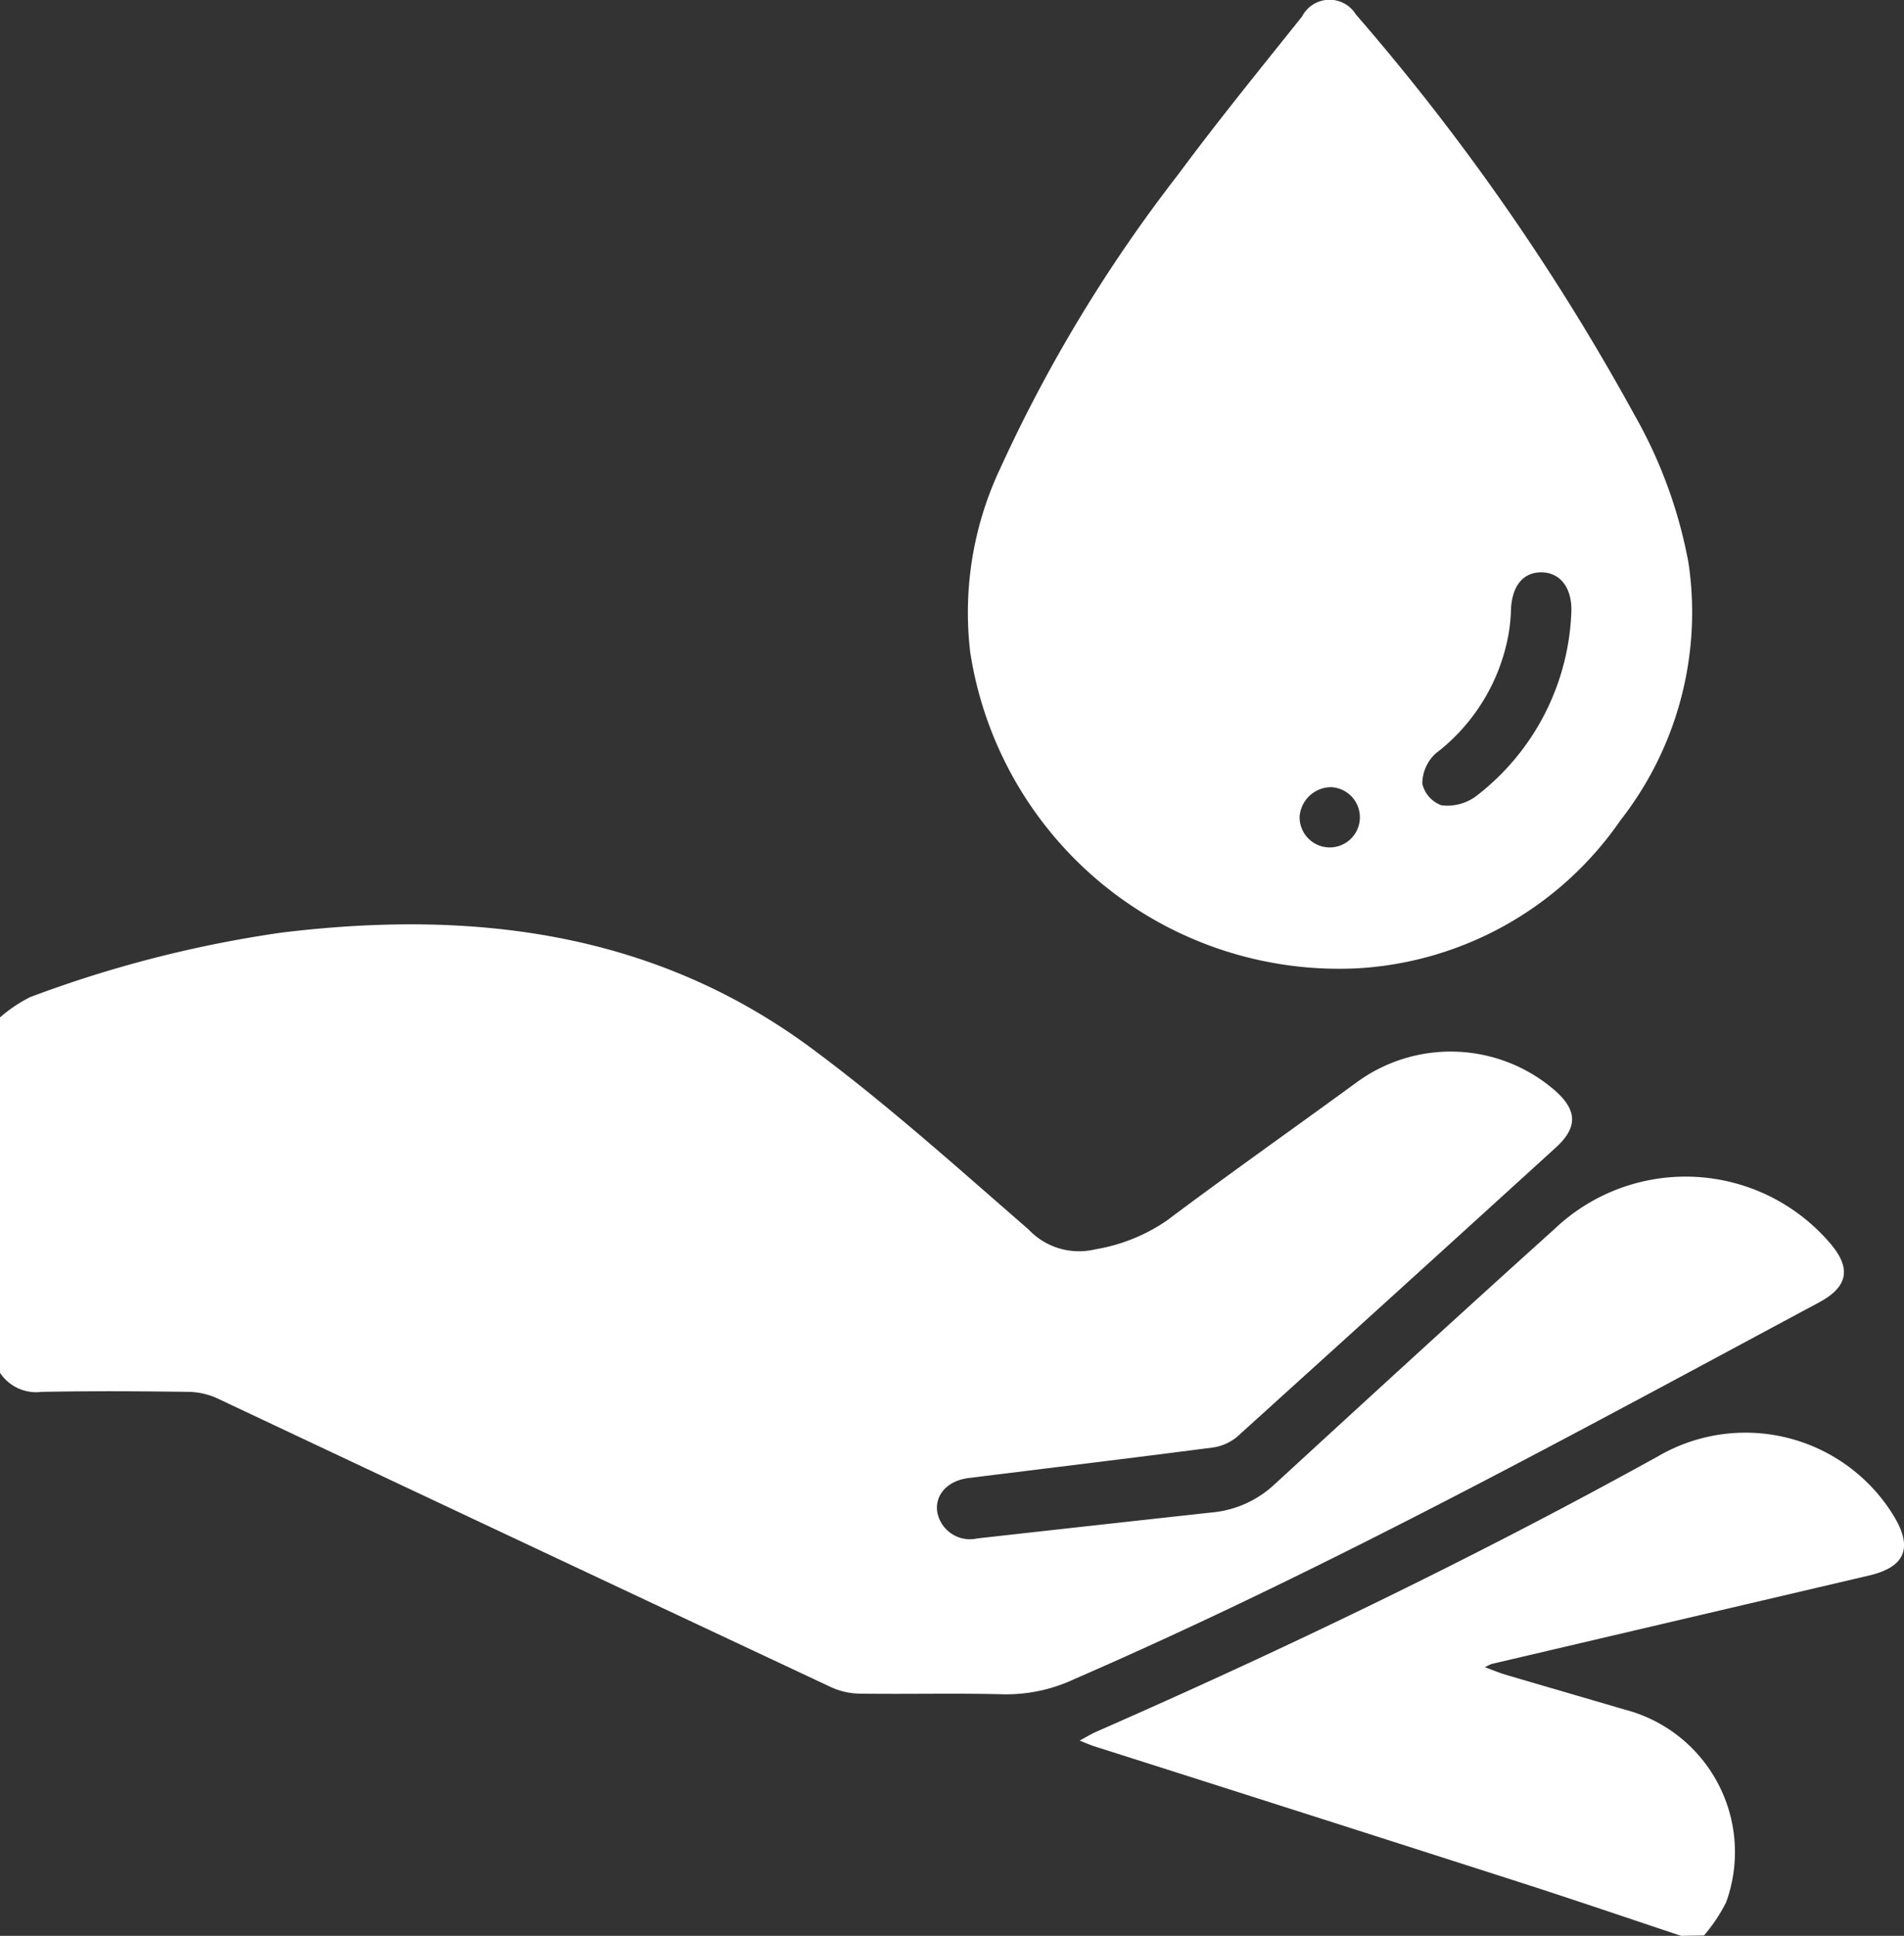
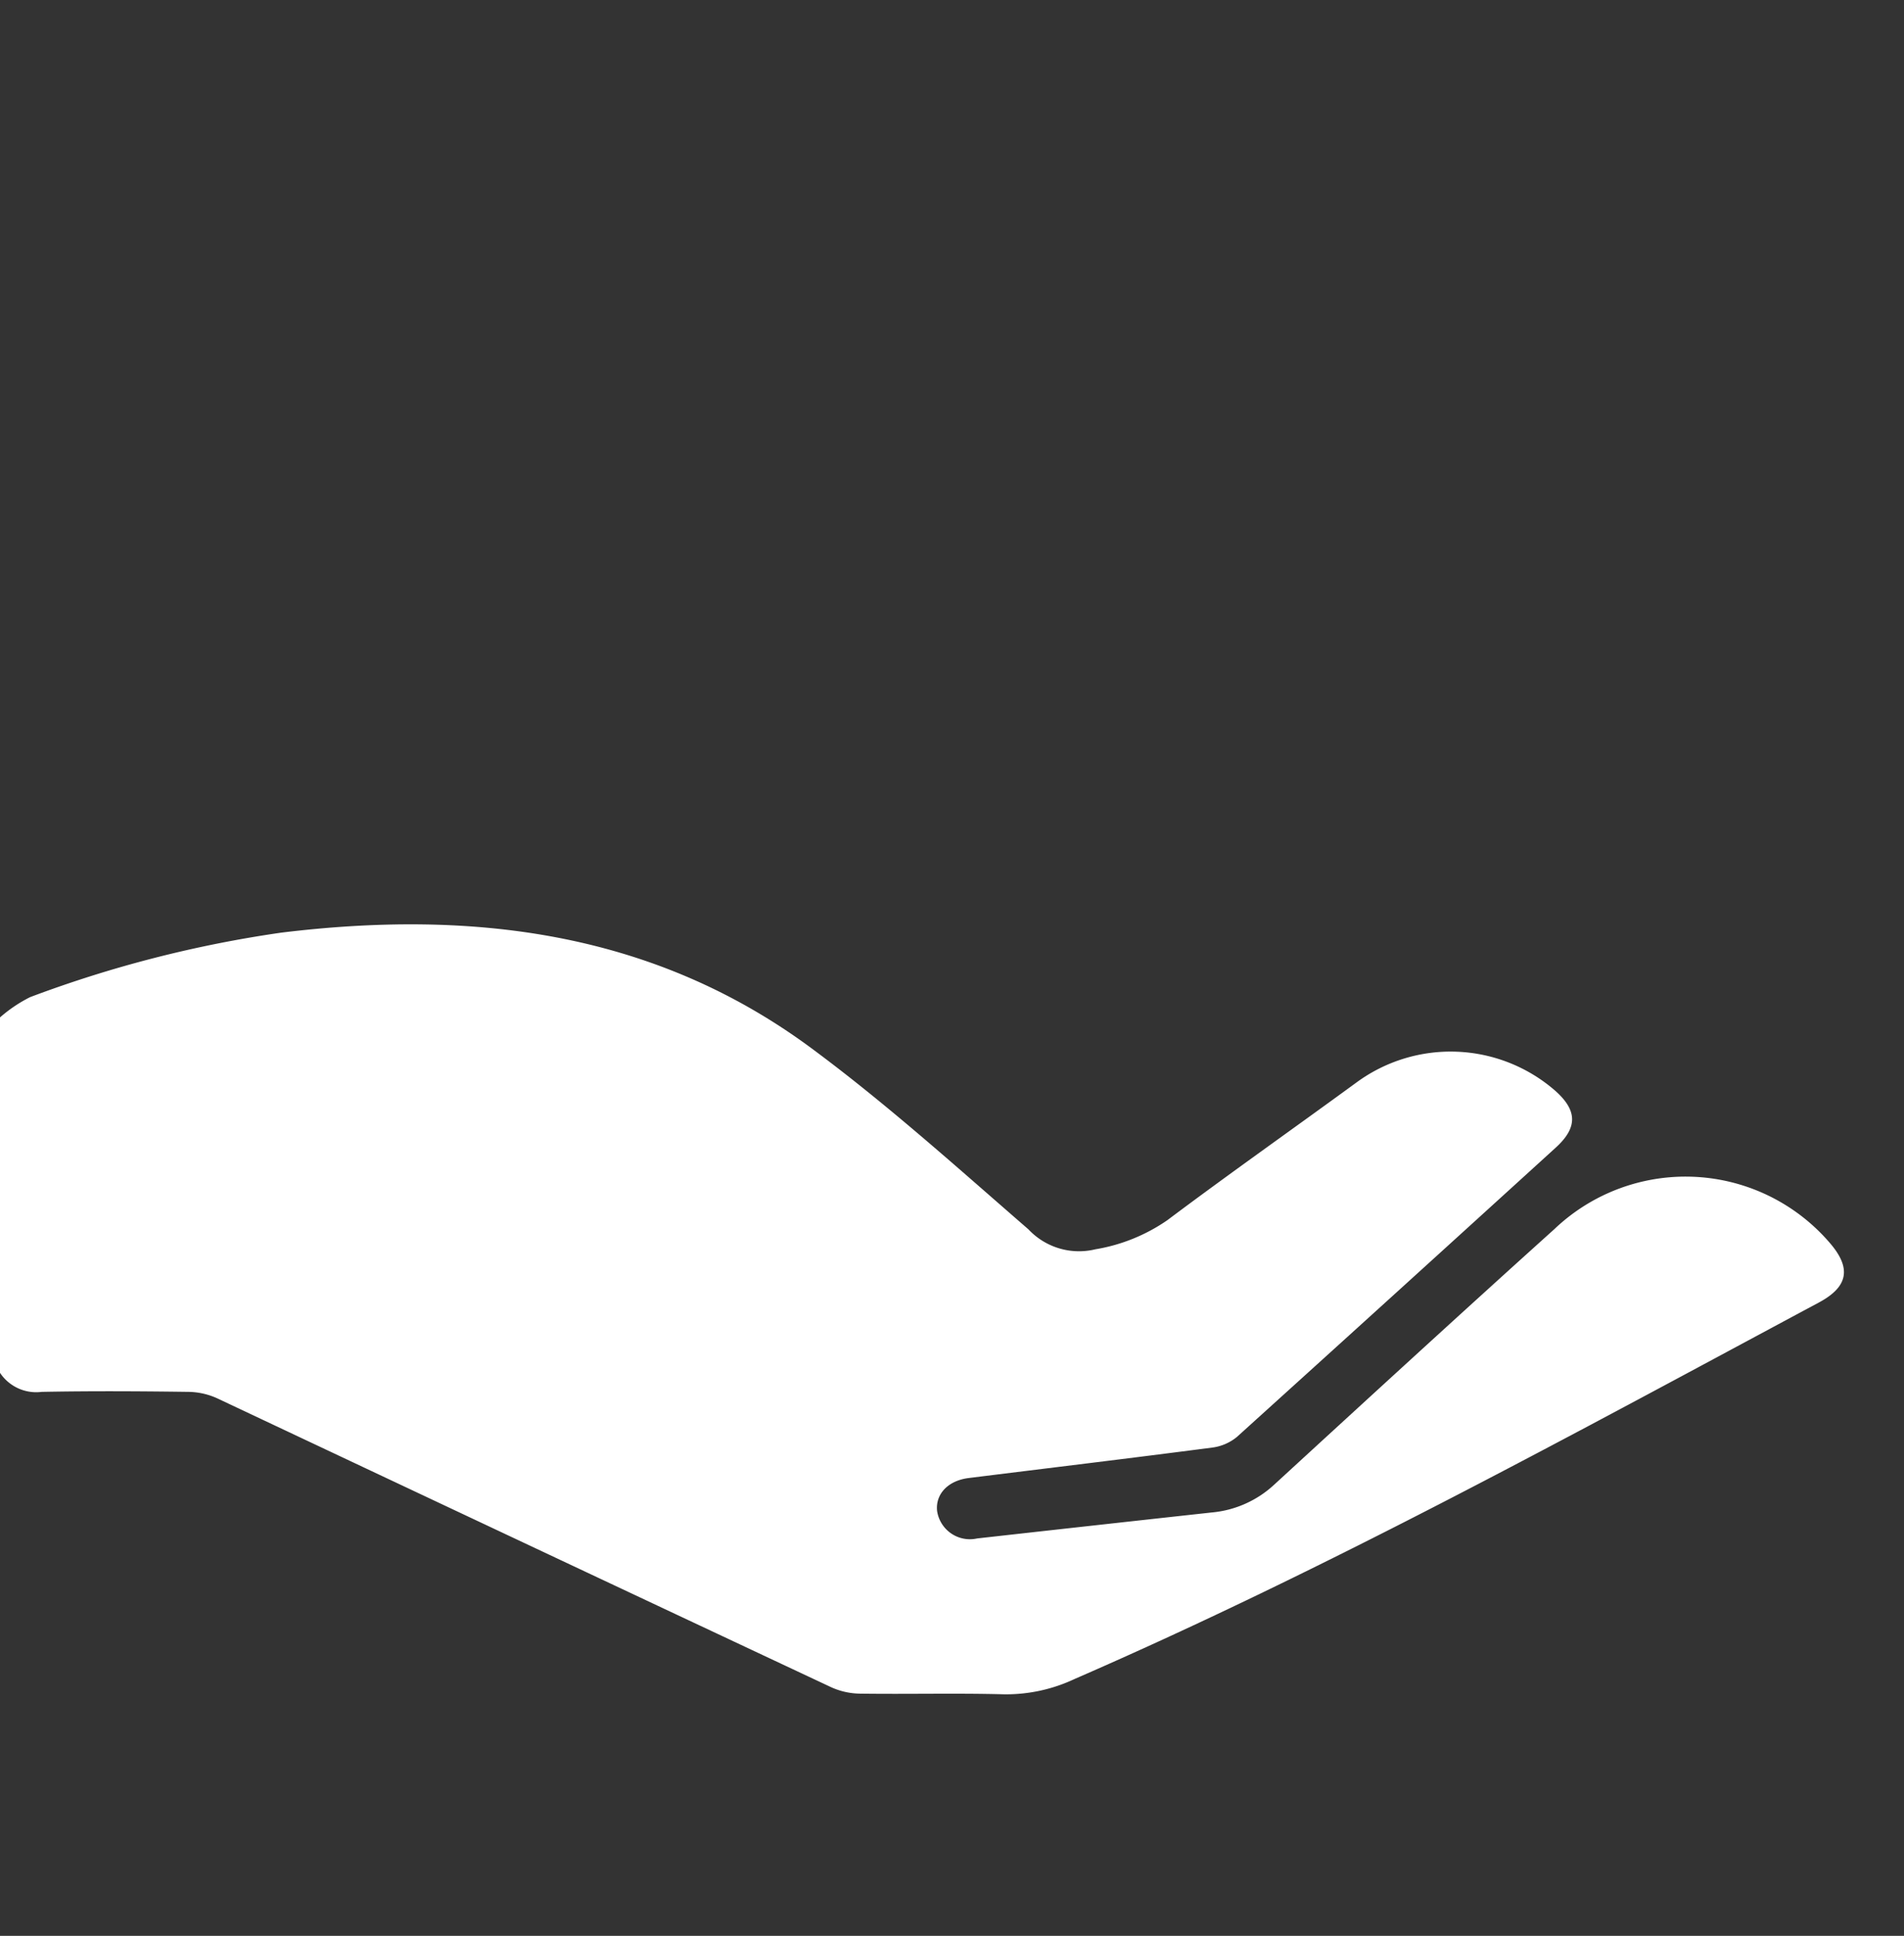
<svg xmlns="http://www.w3.org/2000/svg" id="Icon_Group_3435" data-name="Icon_Group 3435" width="34.438" height="35" viewBox="0 0 34.438 35">
  <rect x="0" y="0" width="34.438" height="35" fill="#333333" stroke="none" />
  <path id="Path_66" data-name="Path 66" d="M67.614,110.348a2.571,2.571,0,0,1,.545-.367,21.612,21.612,0,0,1,4.544-1.166c3.437-.419,6.717-.031,9.582,2.086,1.37,1.013,2.642,2.161,3.932,3.28a1.254,1.254,0,0,0,1.211.359,3.209,3.209,0,0,0,1.3-.526c1.128-.846,2.282-1.658,3.421-2.49a2.879,2.879,0,0,1,3.594.149c.4.355.411.664.01,1.029q-2.879,2.621-5.767,5.231a.879.879,0,0,1-.453.193c-1.465.191-2.932.367-4.4.55-.372.047-.6.289-.57.592a.6.6,0,0,0,.725.5q2.119-.237,4.238-.469a1.913,1.913,0,0,0,1.131-.5c1.686-1.547,3.372-3.094,5.073-4.625a3.439,3.439,0,0,1,4.993.266c.379.447.318.779-.21,1.062-4.435,2.376-8.847,4.8-13.467,6.809a2.907,2.907,0,0,1-1.275.275c-.865-.023-1.73,0-2.6-.012a1.3,1.3,0,0,1-.521-.115q-5.554-2.606-11.1-5.221a1.3,1.3,0,0,0-.518-.12c-.888-.012-1.776-.017-2.664,0a.786.786,0,0,1-.755-.346Z" transform="translate(-67.614 -91.953)" fill="#fff" />
-   <path id="Path_67" data-name="Path 67" d="M183.348,167.151c-.956-.318-1.91-.644-2.87-.953q-3.875-1.244-7.754-2.477c-.071-.023-.14-.054-.255-.1.125-.068.209-.12.3-.16,3.457-1.516,6.854-3.152,10.159-4.979a3.142,3.142,0,0,1,4.271,1.086c.343.57.2.914-.447,1.067q-3.415.8-6.831,1.6a1,1,0,0,0-.122.06c.152.055.258.1.368.133.719.212,1.438.42,2.156.631a2.662,2.662,0,0,1,1.839,3.485,3.008,3.008,0,0,1-.4.6Z" transform="translate(-152.941 -132.151)" fill="#fff" />
-   <path id="Path_68" data-name="Path 68" d="M168.645,36.433a6.749,6.749,0,0,1-7.026-5.718,6.1,6.1,0,0,1,.542-3.316,26.814,26.814,0,0,1,3.207-5.3c.724-.978,1.493-1.922,2.253-2.873a.56.56,0,0,1,.974-.038,41.429,41.429,0,0,1,5.038,7.239,8.536,8.536,0,0,1,.978,2.676,6.1,6.1,0,0,1-1.229,4.653A6.208,6.208,0,0,1,168.645,36.433ZM172.492,30c.019-.434-.194-.721-.537-.725s-.538.254-.555.679a3.141,3.141,0,0,1-.038.406,3.487,3.487,0,0,1-1.324,2.19.744.744,0,0,0-.241.545.544.544,0,0,0,.347.392.871.871,0,0,0,.613-.156A4.4,4.4,0,0,0,172.492,30Zm-4.914,3.678a.545.545,0,1,0,.57-.519A.573.573,0,0,0,167.579,33.675Z" transform="translate(-144.071 -18.927)" fill="#fff" />
</svg>